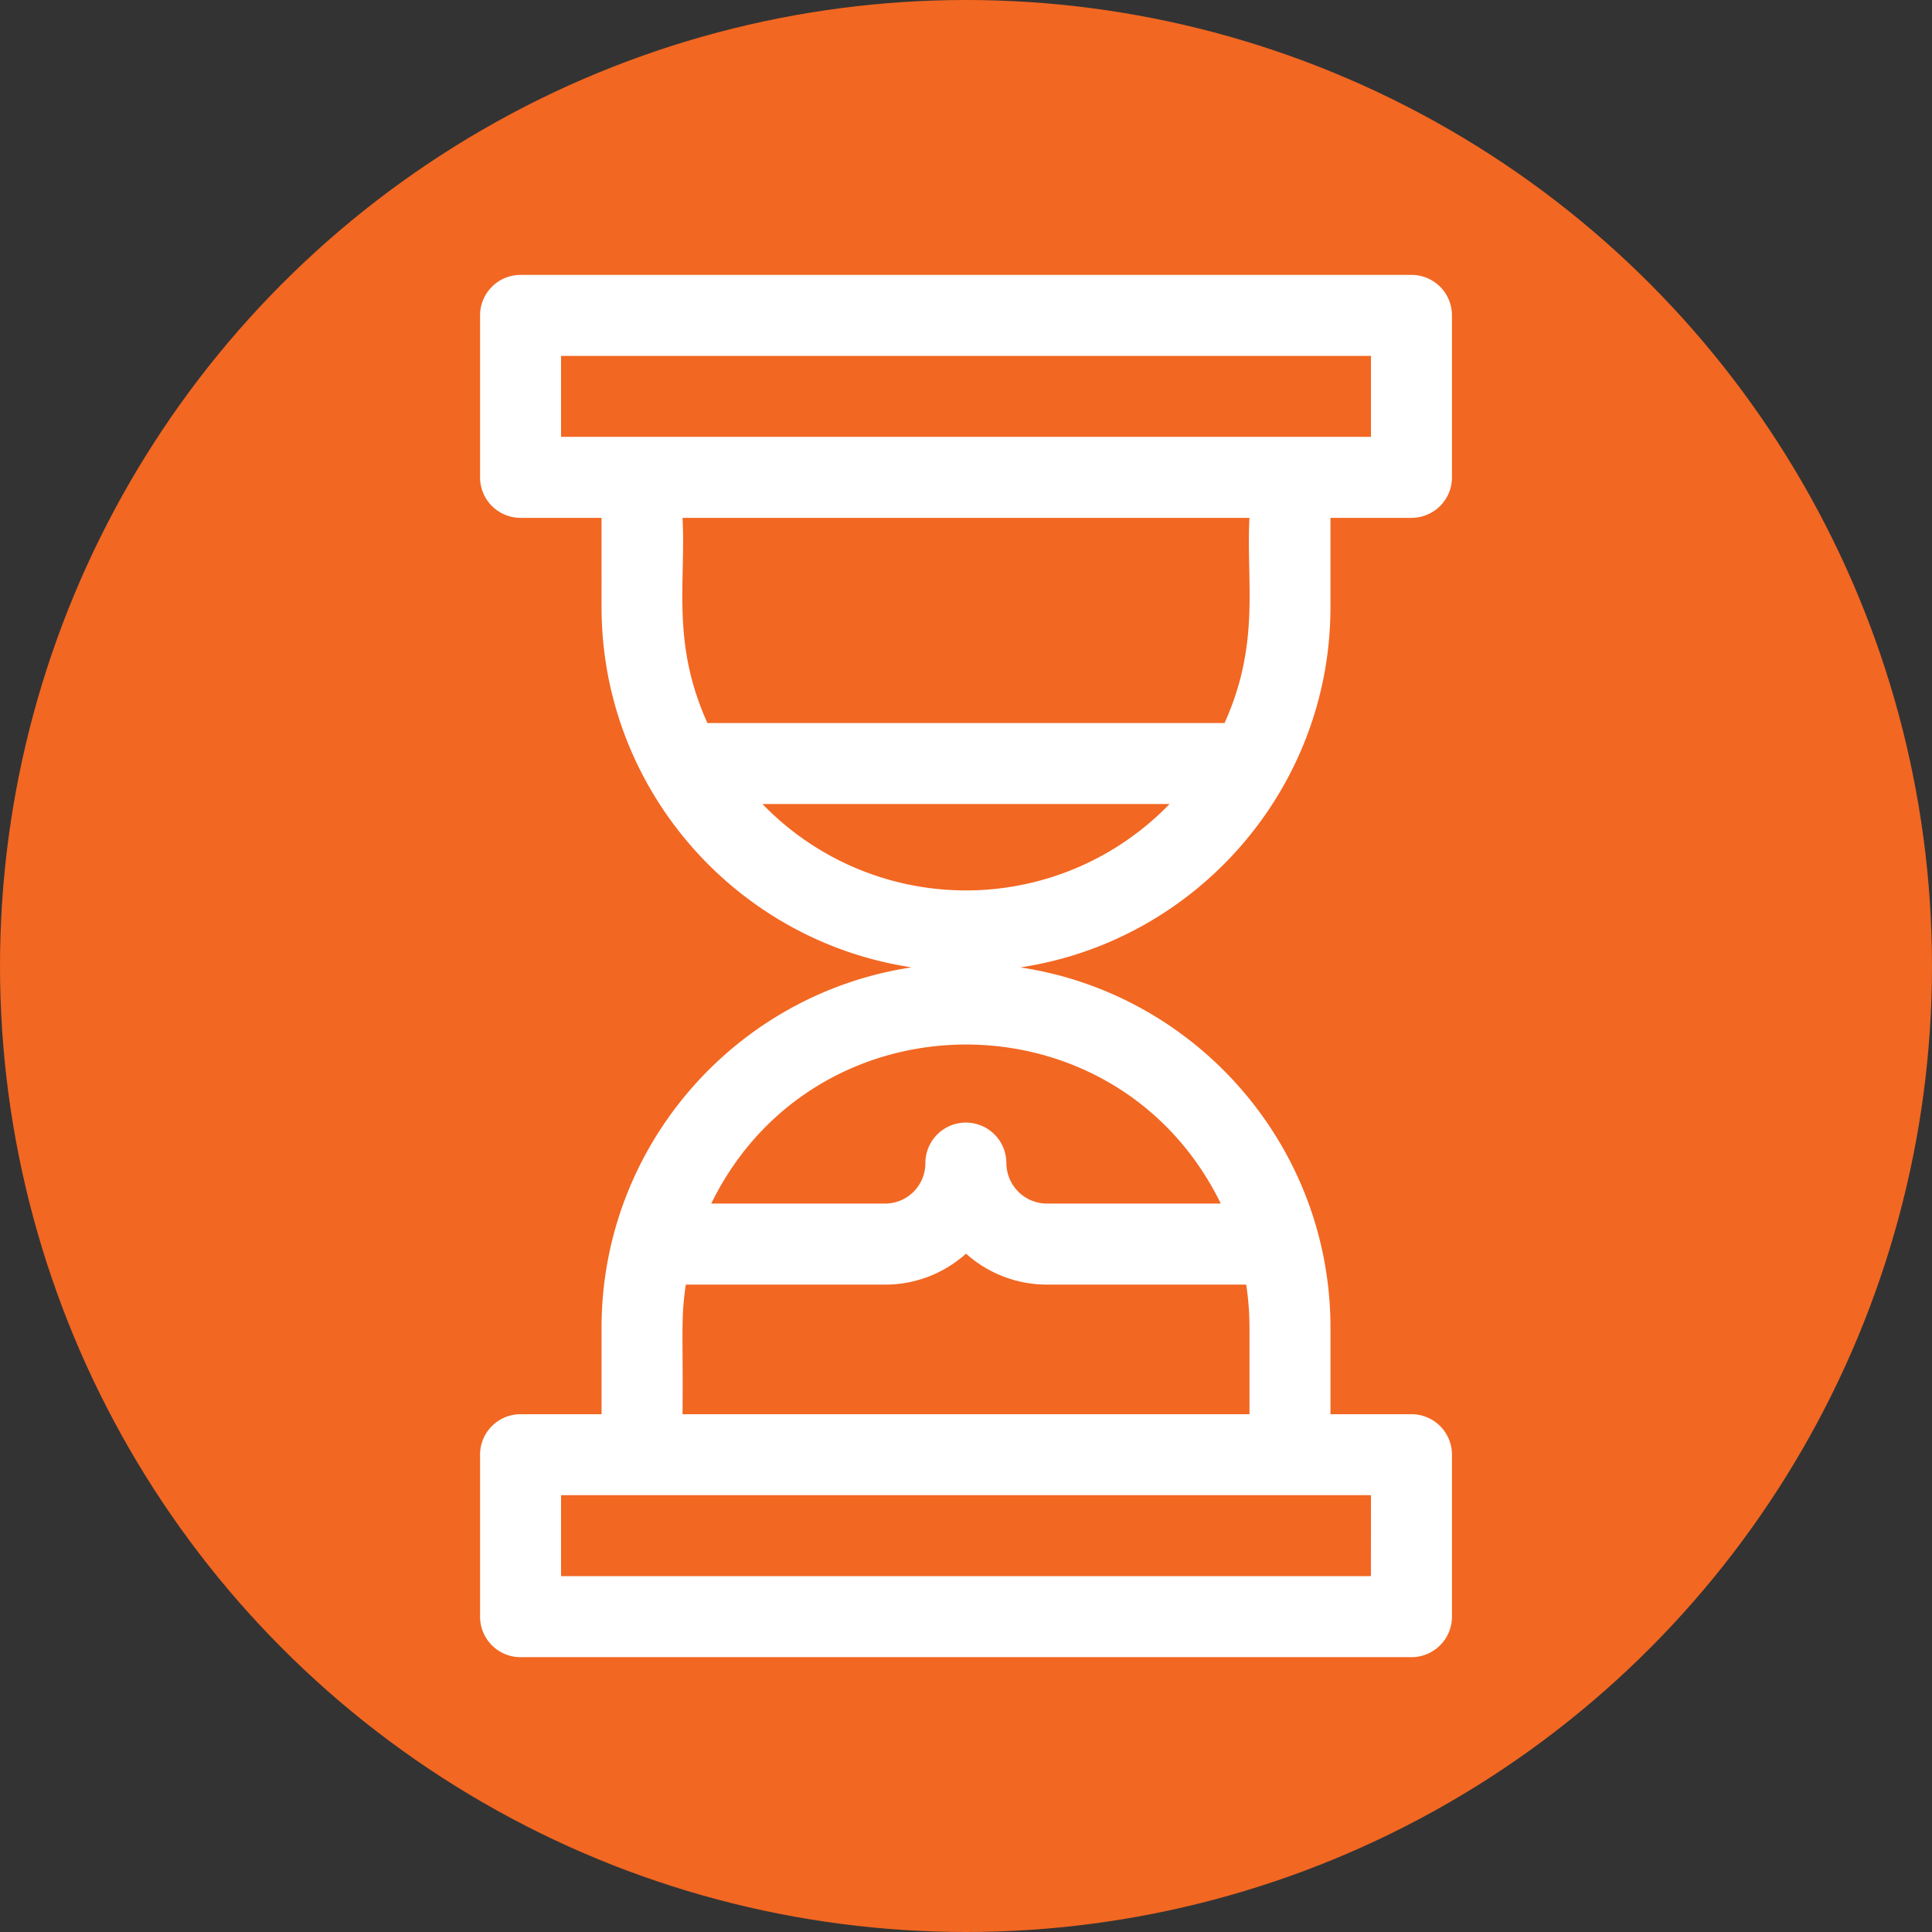
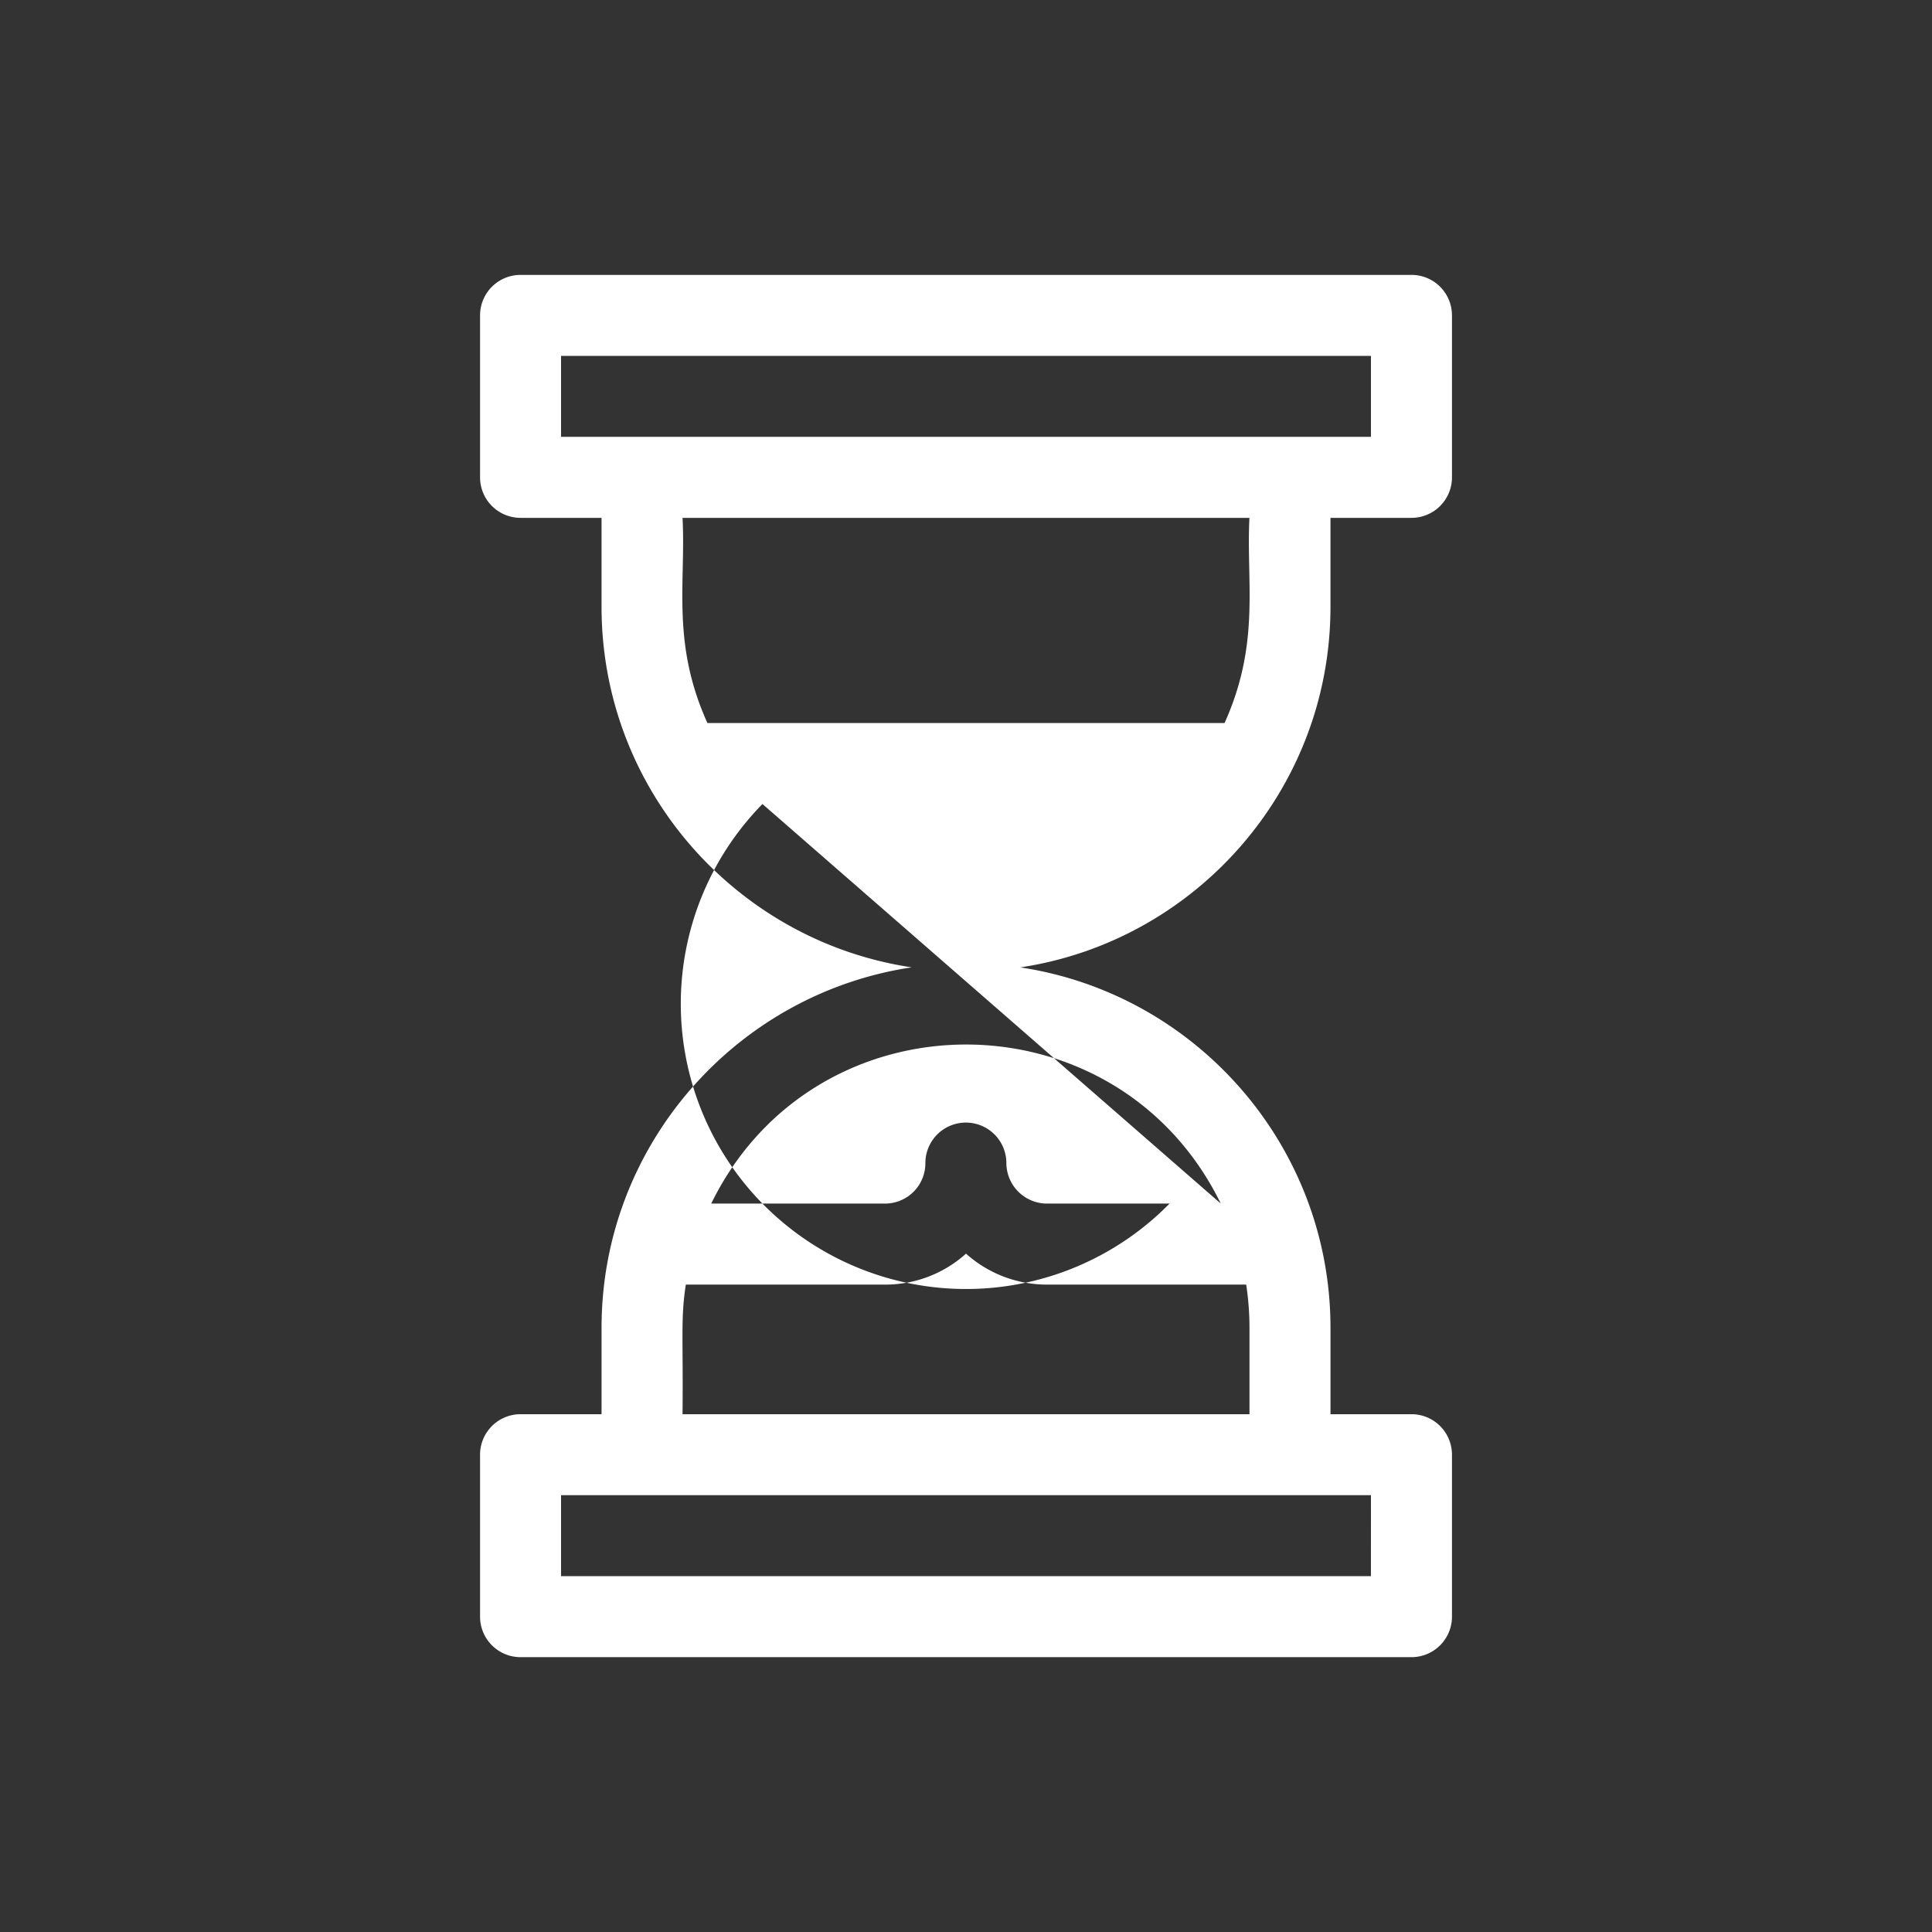
<svg xmlns="http://www.w3.org/2000/svg" id="Laag_1" data-name="Laag 1" viewBox="0 0 1417.32 1417.32">
  <rect x="0" y="0" width="1417.32" height="1417.32" fill="#333333" stroke="none" />
  <defs>
    <style>.cls-1{fill:#f26722;}.cls-2{fill:#fff;}</style>
  </defs>
-   <circle class="cls-1" cx="708.66" cy="708.66" r="708.66" />
-   <path class="cls-2" d="M1069.57,538.8V473.44H1129a29.71,29.71,0,0,0,29.71-29.71V324.9A29.71,29.71,0,0,0,1129,295.2H475.42a29.71,29.71,0,0,0-29.71,29.7V443.73a29.71,29.71,0,0,0,29.71,29.71h59.42V538.8c0,133.89,98.93,245.1,227.52,264.39C633.49,822.53,534.84,934,534.84,1067.59V1131H475.42a29.71,29.71,0,0,0-29.71,29.71v118.83a29.71,29.71,0,0,0,29.71,29.7H1129a29.71,29.71,0,0,0,29.71-29.7V1160.68A29.71,29.71,0,0,0,1129,1131h-59.42v-63.38c0-133.47-98.55-245-227.53-264.4C970.64,783.9,1069.57,672.69,1069.57,538.8ZM505.13,354.61h594.15V414H505.13Zm505,118.83c-2.48,47.3,8.22,91.79-18.25,150.52H612.5c-26.59-59-15.73-102.54-18.25-150.52Zm89.12,776.36H505.13v-59.42h594.15ZM594.25,1131c.55-56.4-1.45-69.89,2.41-95.07H742.79a88.36,88.36,0,0,0,59.42-22.72,88.87,88.87,0,0,0,59.41,22.72h146.13a209.67,209.67,0,0,1,2.41,31.69V1131ZM989.11,976.49H861.62a29.86,29.86,0,0,1-29.81-29.76,29.7,29.7,0,0,0-29.7-29.66h-.05a29.71,29.71,0,0,0-29.66,29.76,29.6,29.6,0,0,1-29.61,29.66H615.3C691.37,821.07,912.9,820.76,989.11,976.49ZM652.88,683.37H951.52A207.58,207.58,0,0,1,652.88,683.37Z" transform="translate(-93.54 -93.54)" />
+   <path class="cls-2" d="M1069.57,538.8V473.44H1129a29.71,29.71,0,0,0,29.71-29.71V324.9A29.71,29.71,0,0,0,1129,295.2H475.42a29.71,29.71,0,0,0-29.71,29.7V443.73a29.71,29.71,0,0,0,29.71,29.71h59.42V538.8c0,133.89,98.93,245.1,227.52,264.39C633.49,822.53,534.84,934,534.84,1067.59V1131H475.42a29.71,29.71,0,0,0-29.71,29.71v118.83a29.71,29.71,0,0,0,29.71,29.7H1129a29.71,29.71,0,0,0,29.71-29.7V1160.68A29.71,29.71,0,0,0,1129,1131h-59.42v-63.38c0-133.47-98.55-245-227.53-264.4C970.64,783.9,1069.57,672.69,1069.57,538.8ZM505.13,354.61h594.15V414H505.13Zm505,118.83c-2.48,47.3,8.22,91.79-18.25,150.52H612.5c-26.59-59-15.73-102.54-18.25-150.52Zm89.12,776.36H505.13v-59.42h594.15ZM594.25,1131c.55-56.4-1.45-69.89,2.41-95.07H742.79a88.36,88.36,0,0,0,59.42-22.72,88.87,88.87,0,0,0,59.41,22.72h146.13a209.67,209.67,0,0,1,2.41,31.69V1131ZM989.11,976.49H861.62a29.86,29.86,0,0,1-29.81-29.76,29.7,29.7,0,0,0-29.7-29.66h-.05a29.71,29.71,0,0,0-29.66,29.76,29.6,29.6,0,0,1-29.61,29.66H615.3C691.37,821.07,912.9,820.76,989.11,976.49ZH951.52A207.58,207.58,0,0,1,652.88,683.37Z" transform="translate(-93.54 -93.54)" />
</svg>